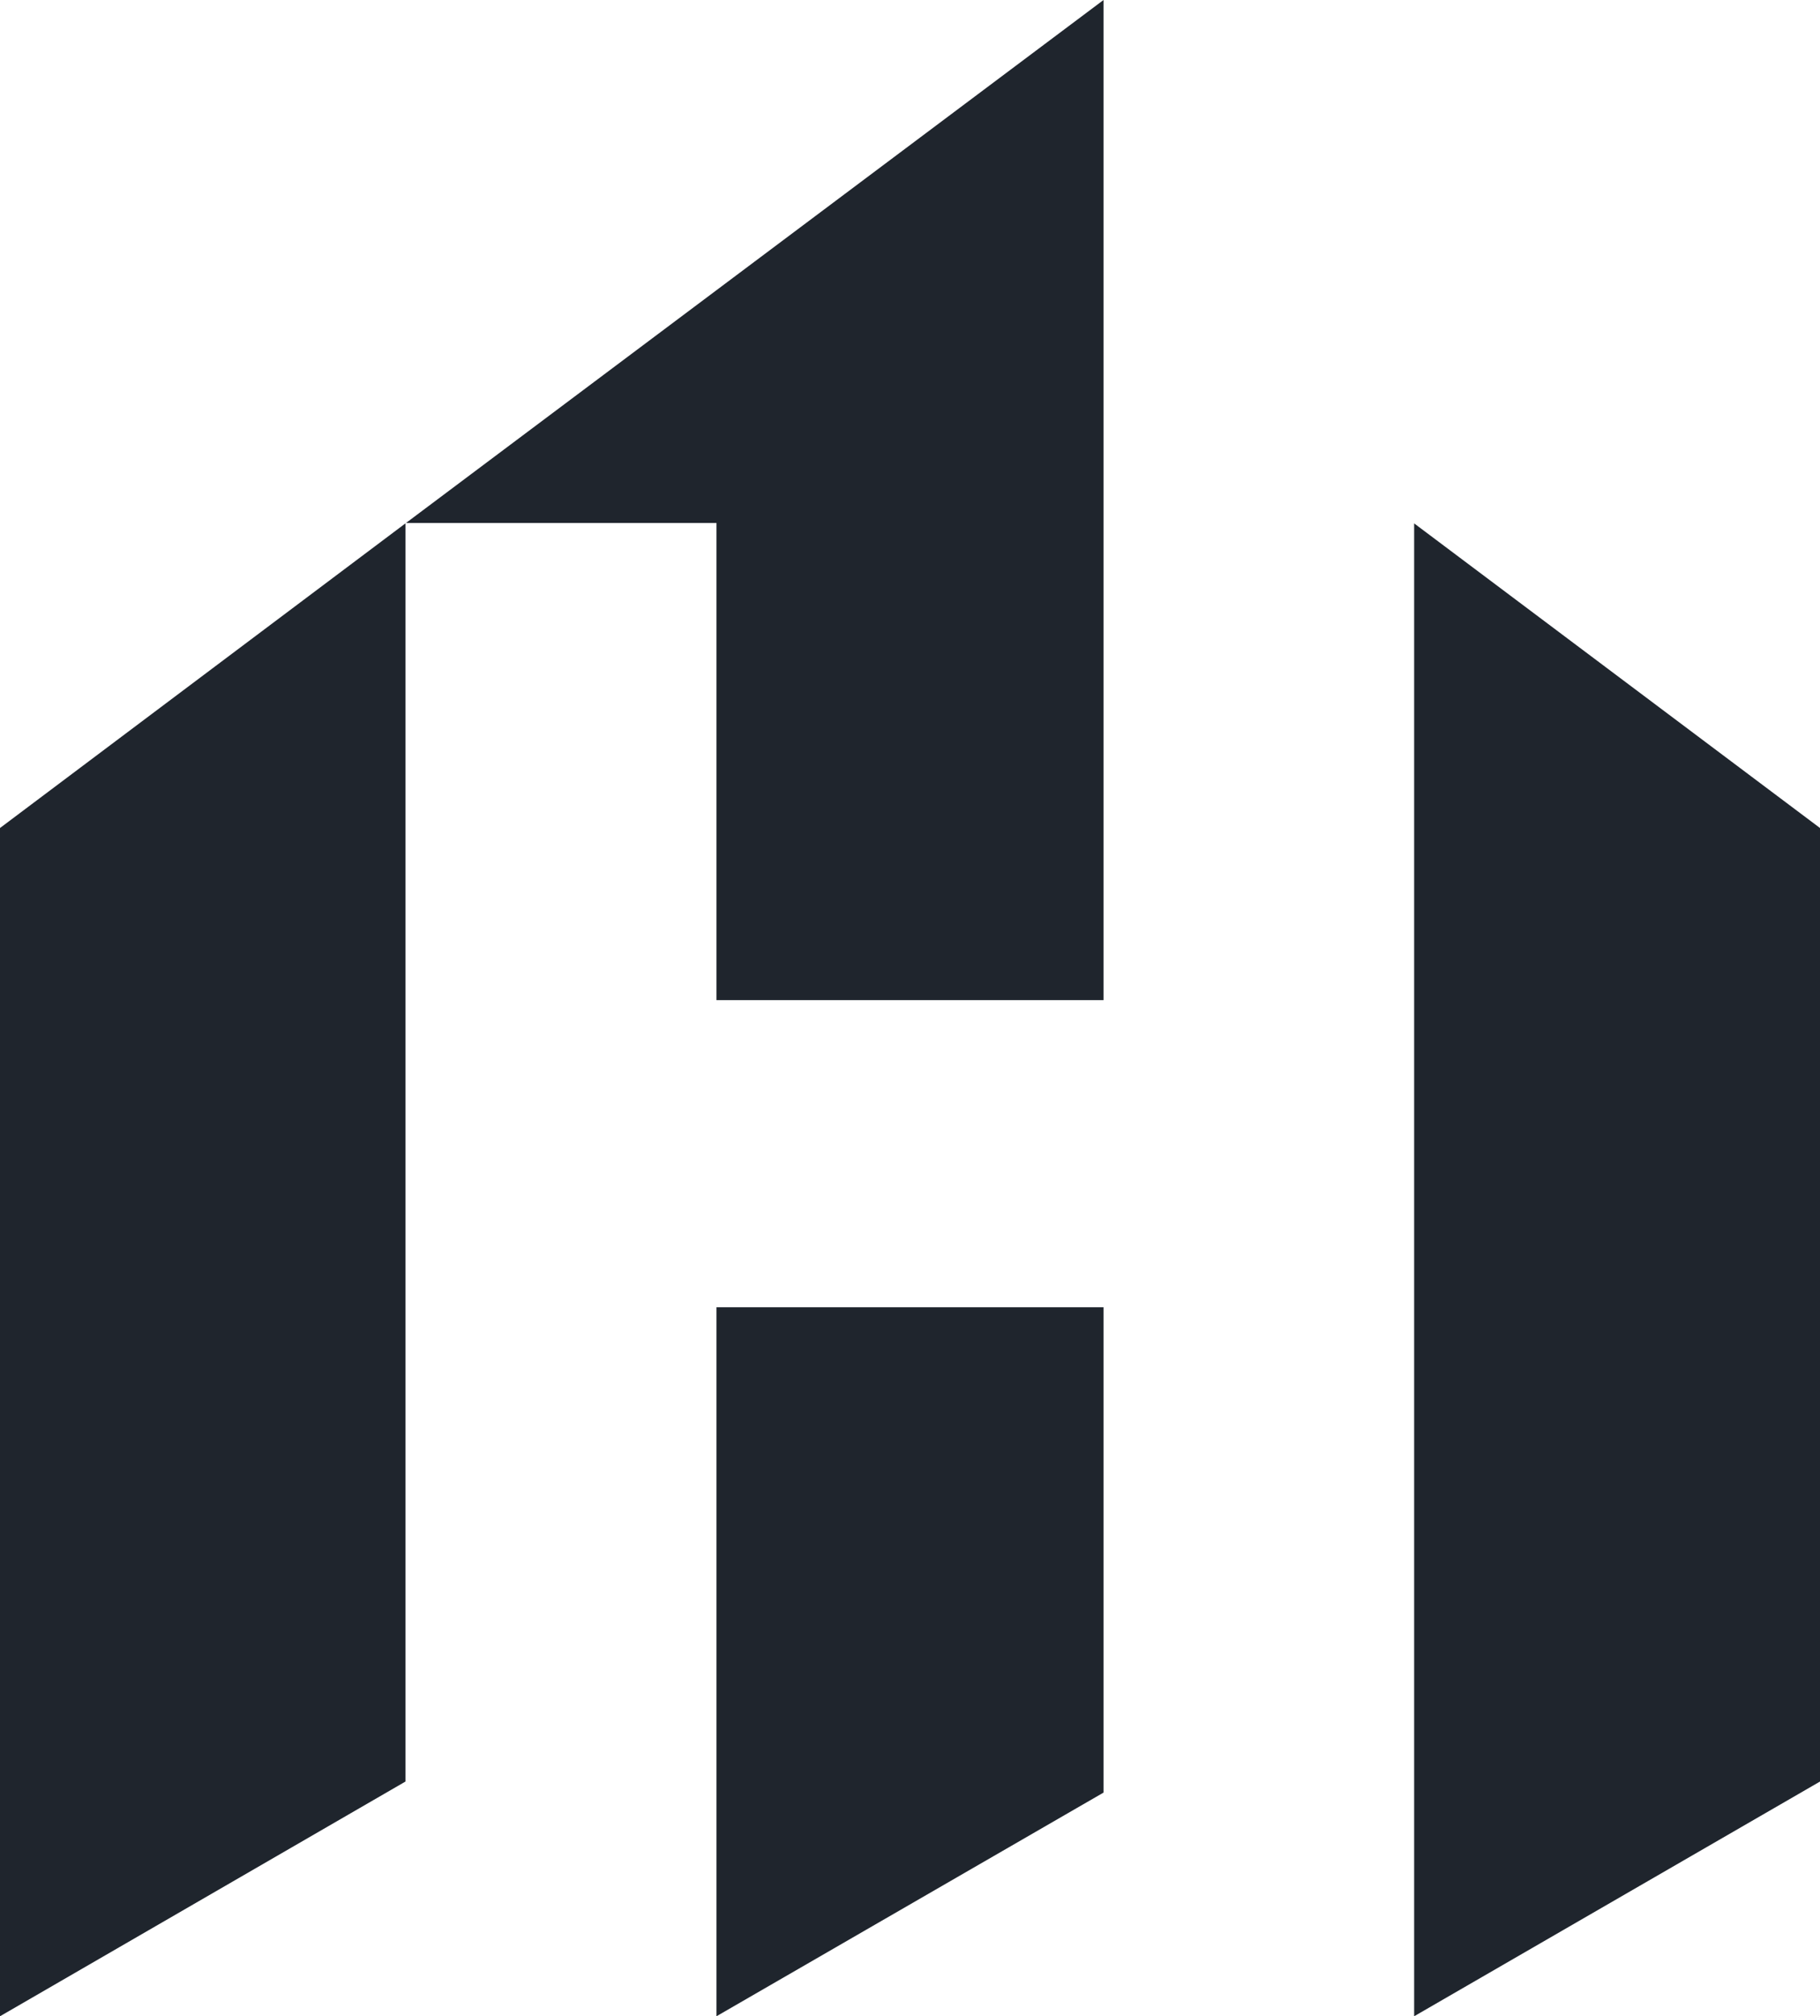
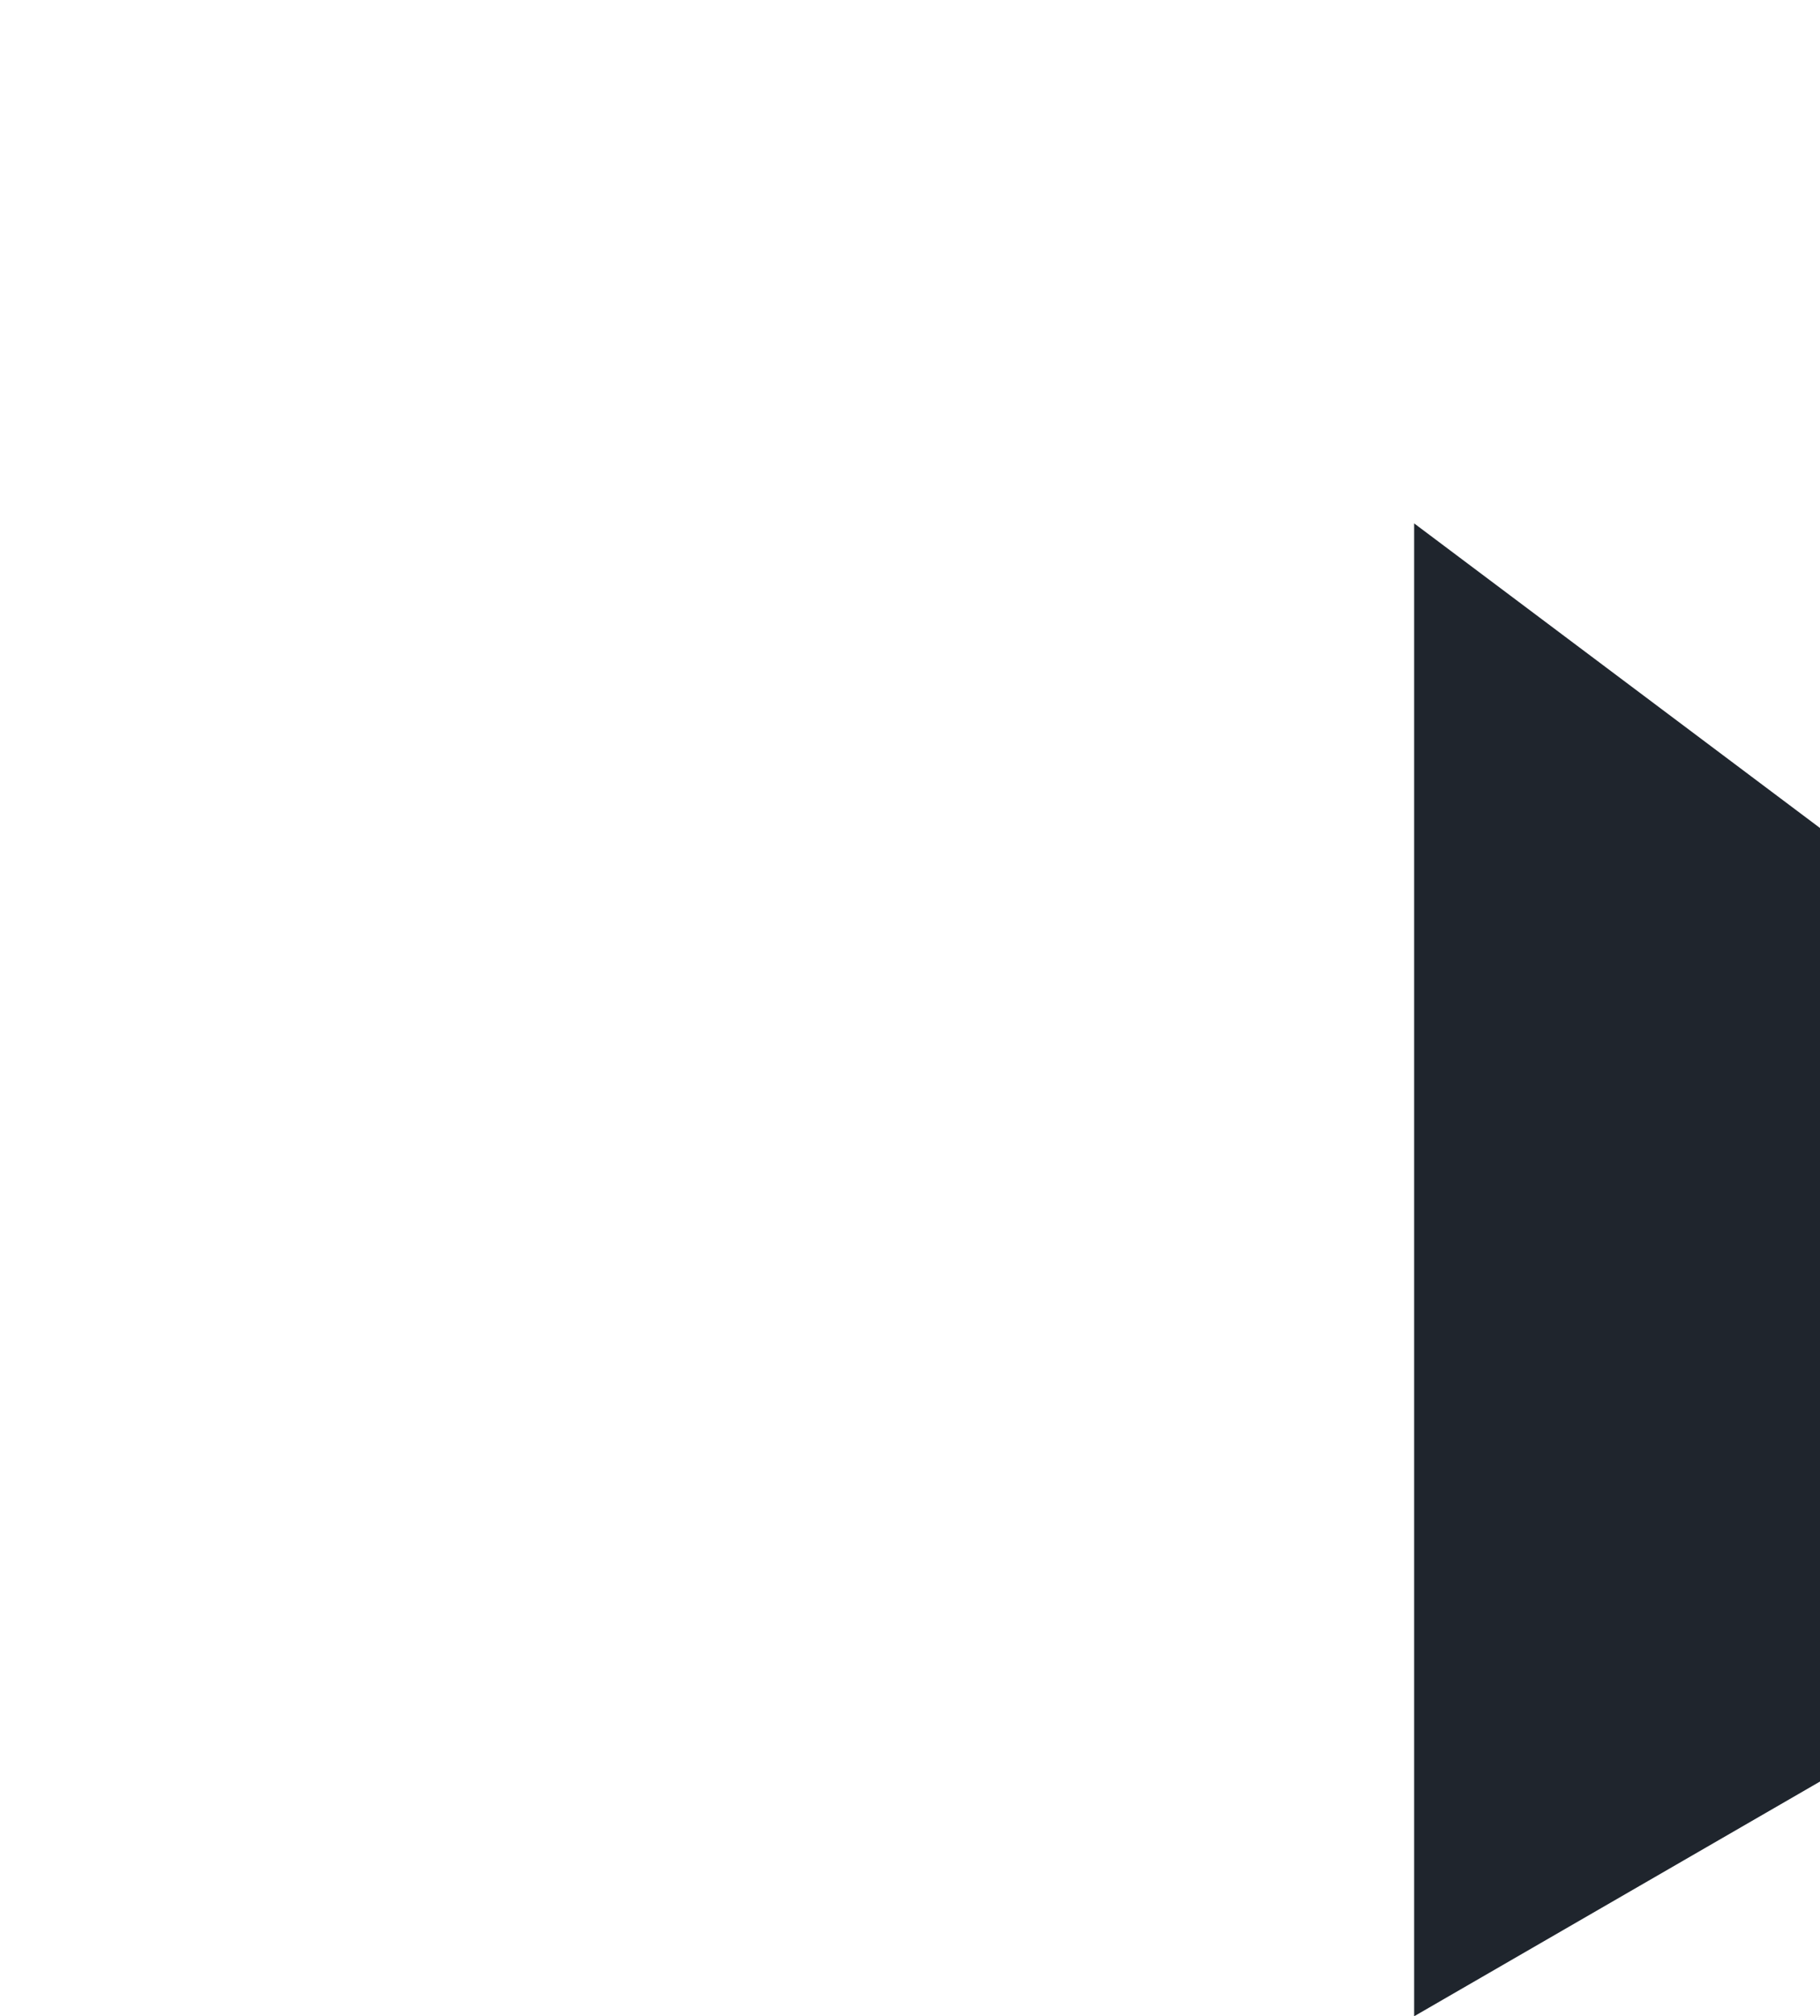
<svg xmlns="http://www.w3.org/2000/svg" id="Ebene_1" data-name="Ebene 1" version="1.1" viewBox="0 0 445.3 493.1">
  <defs>
    <style>
      .cls-1 {
        fill: #1f252d;
        fill-rule: evenodd;
        stroke-width: 0px;
      }
    </style>
  </defs>
  <path class="cls-1" d="M445.3,202.5l-99.3-74.5v365.1l99.3-57.4v-233.2Z" />
-   <path class="cls-1" d="M270,319.7h-94.7v173.4l94.7-54.7v-118.7Z" />
-   <path class="cls-1" d="M99.2,128v307.7L0,493.1V202.5l99.2-74.5L270,0v244.6h-94.7v-116.7h-76Z" />
</svg>